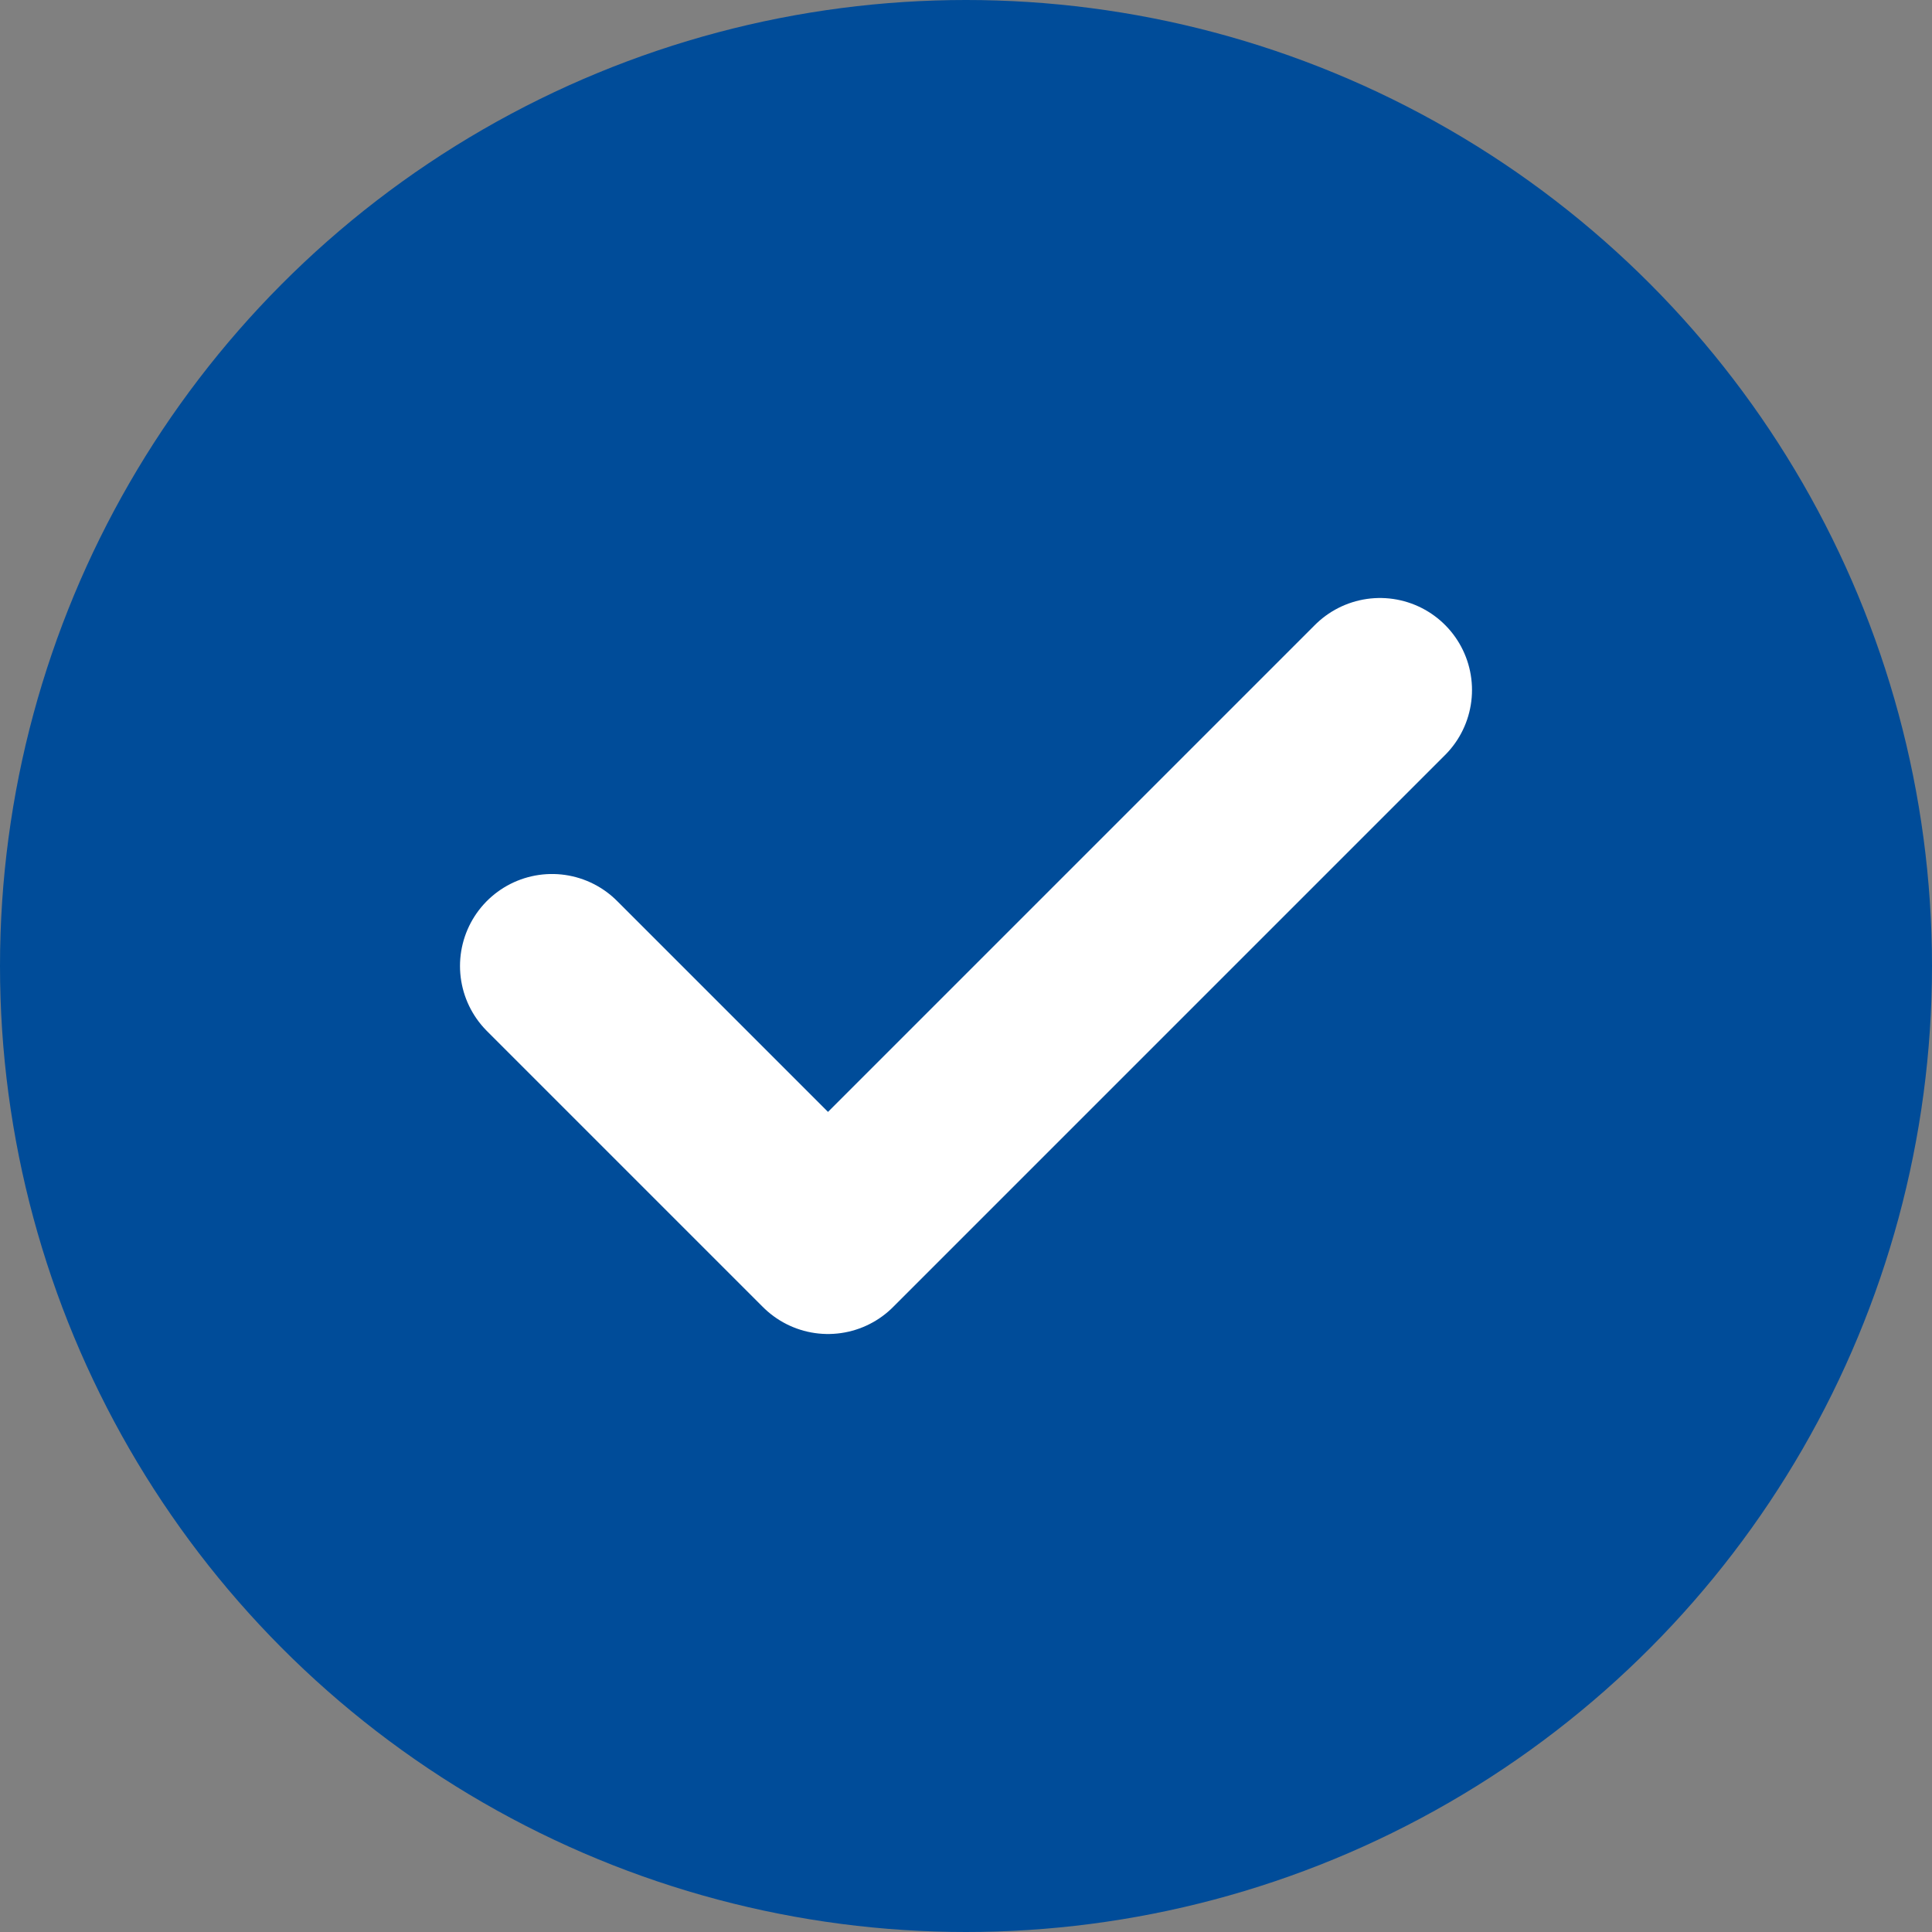
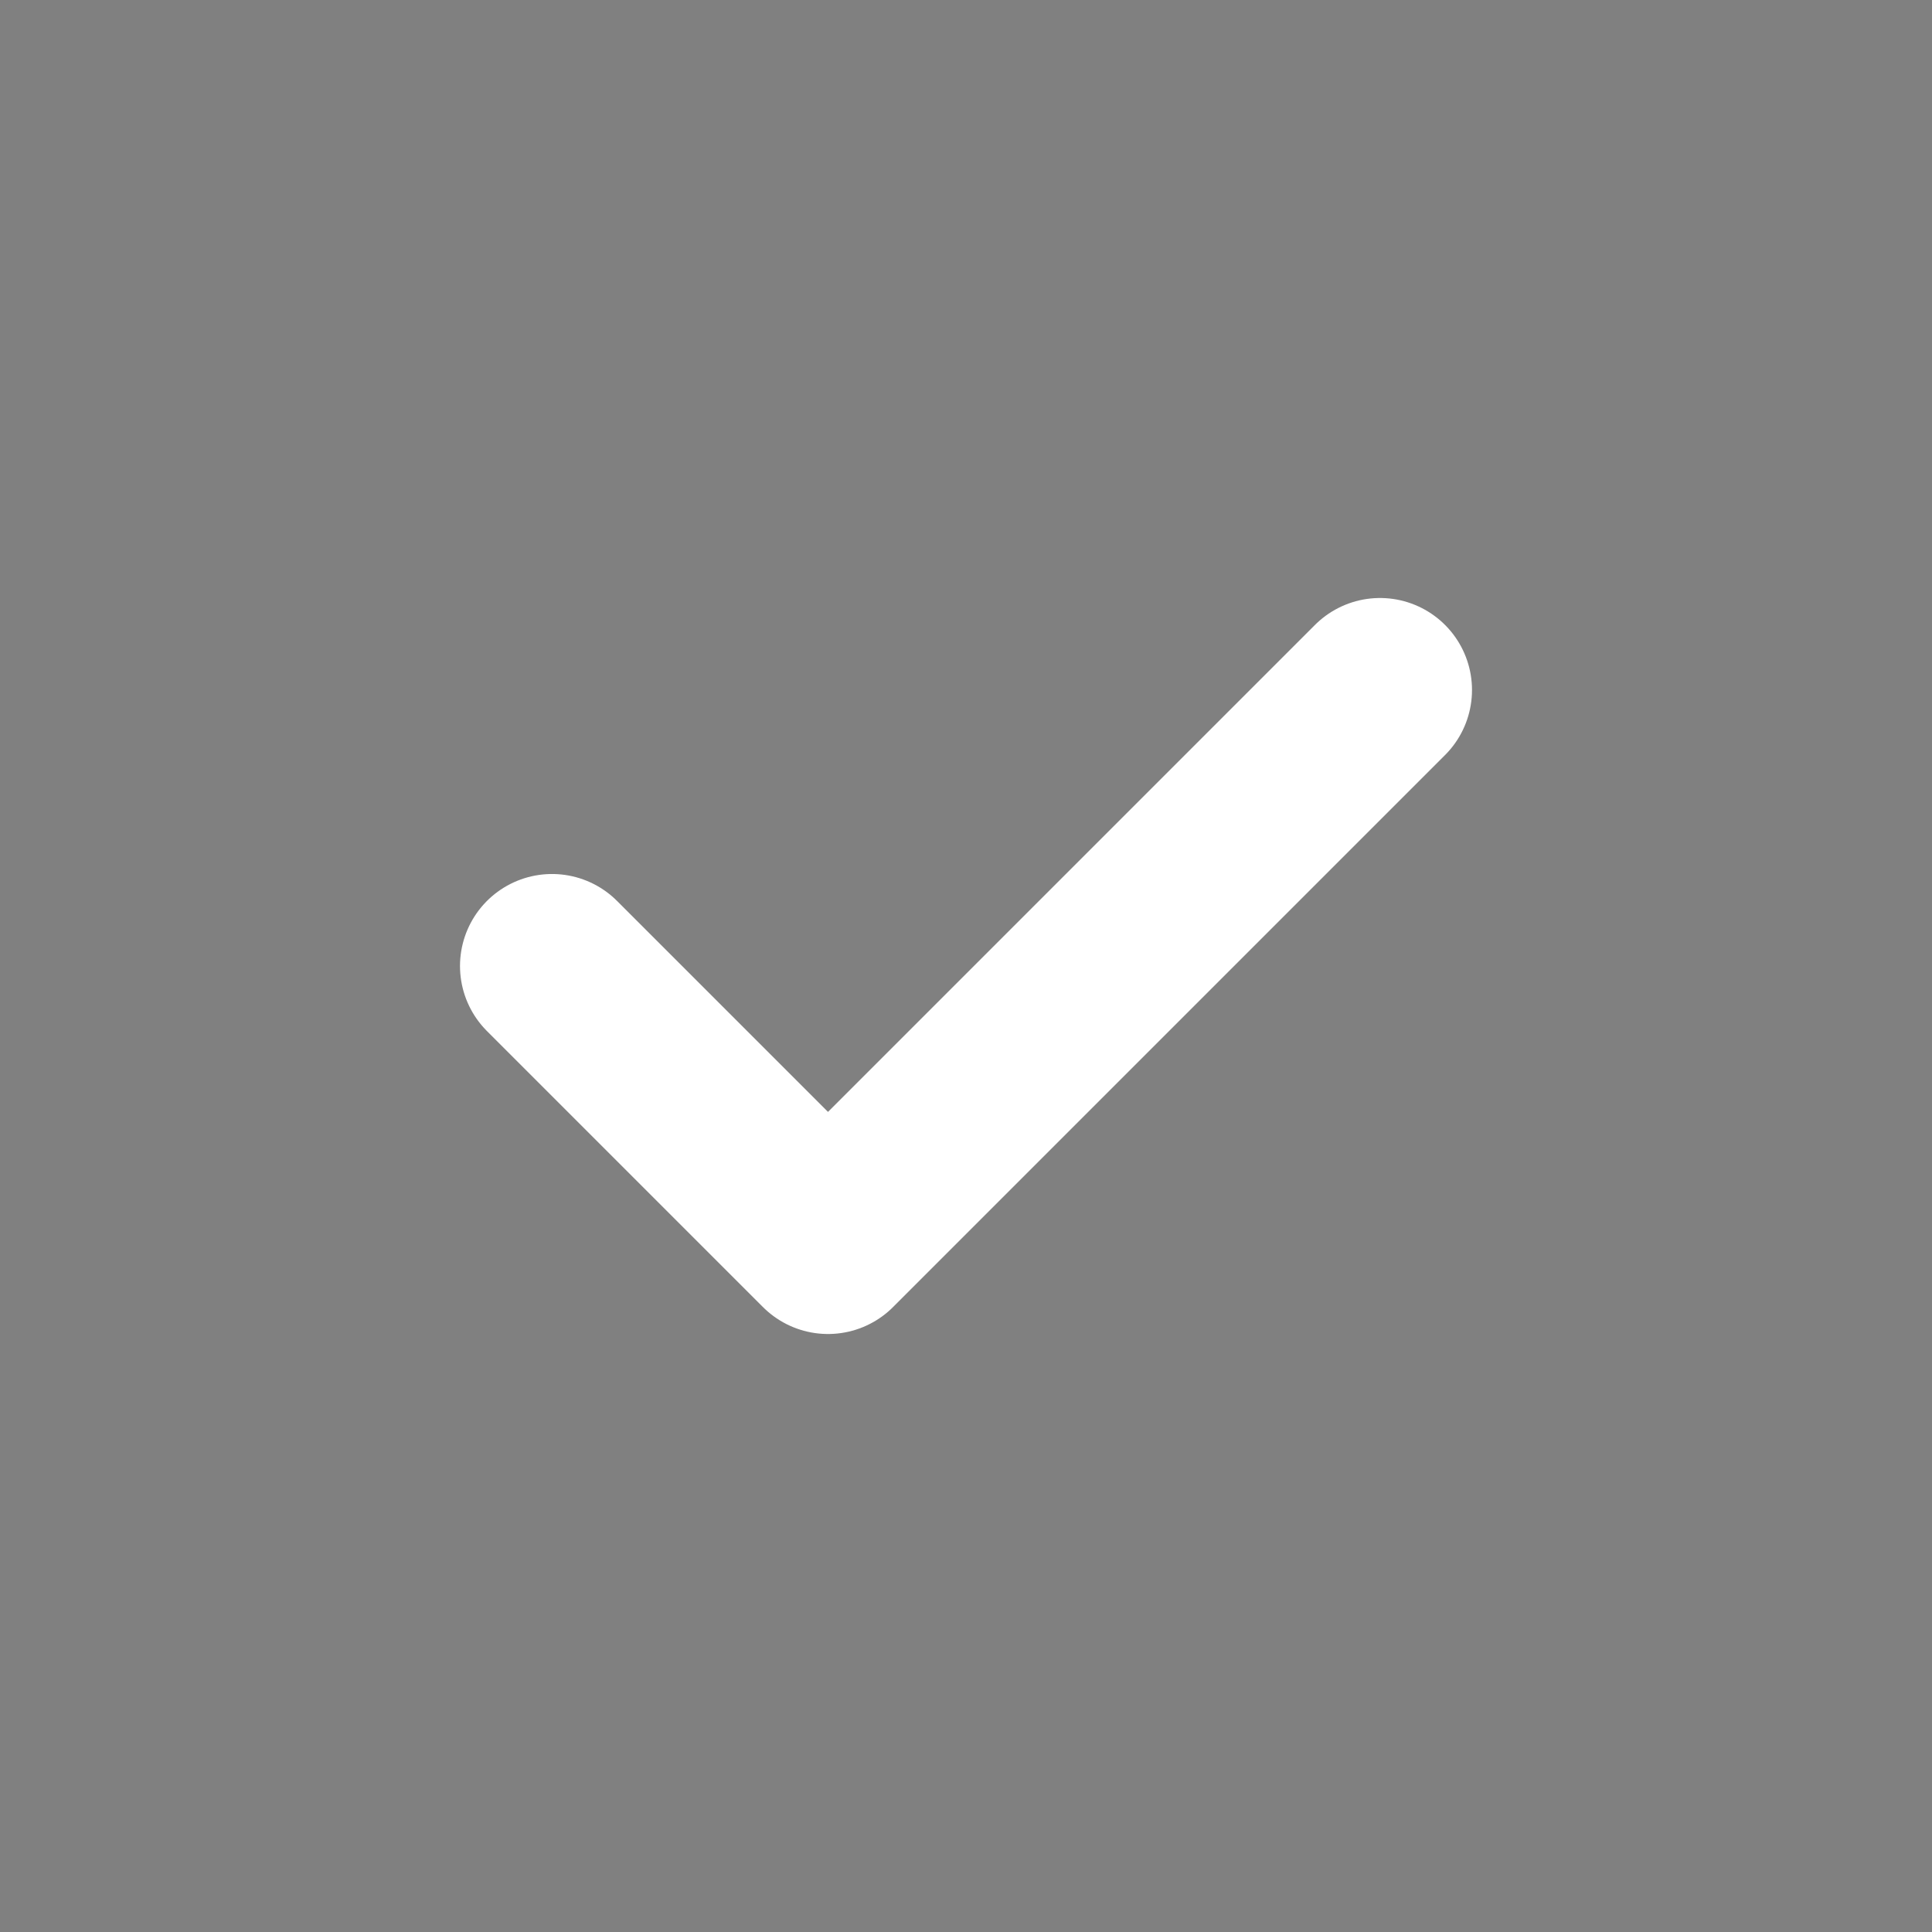
<svg xmlns="http://www.w3.org/2000/svg" width="21" height="21" viewBox="0 0 21 21" fill="none">
  <rect x="0" y="0" width="21" height="21" fill="#808080" stroke="none" />
-   <circle cx="10.5" cy="10.5" r="10.5" fill="#004C99" />
  <path d="M6 10.5L9 13.5L15 7.5" stroke="white" stroke-width="2" stroke-linecap="round" stroke-linejoin="round" />
</svg>